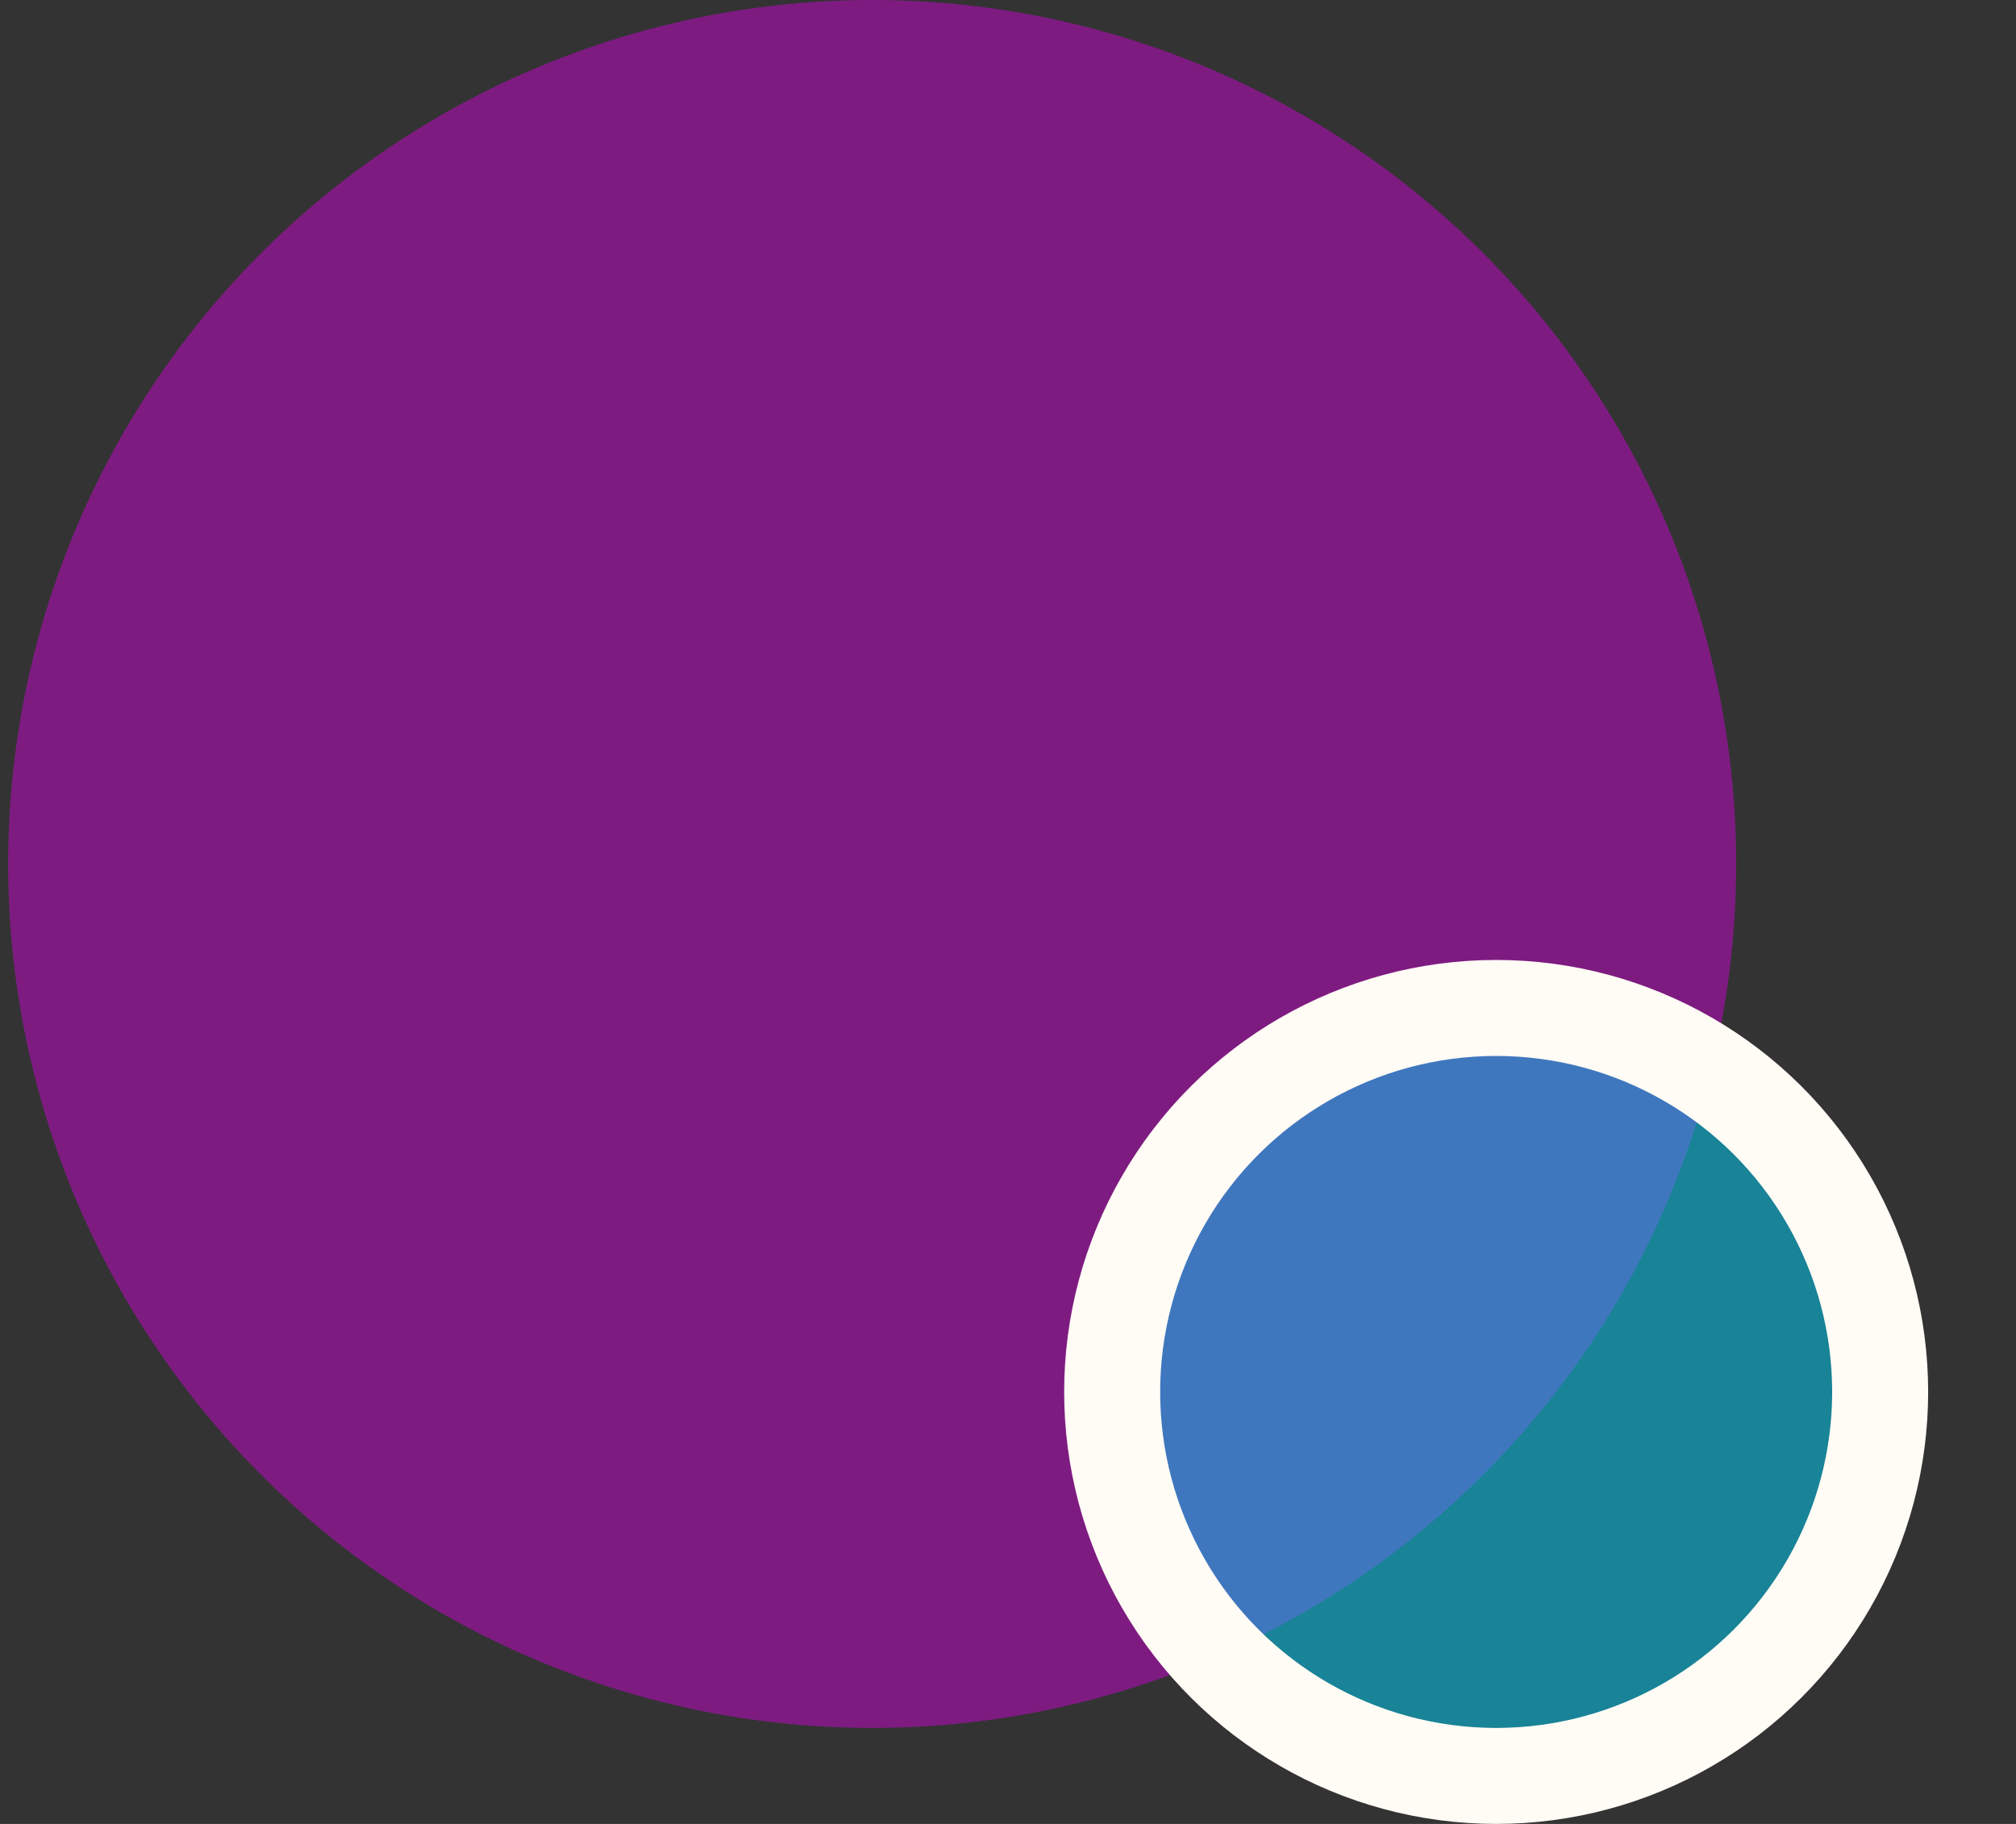
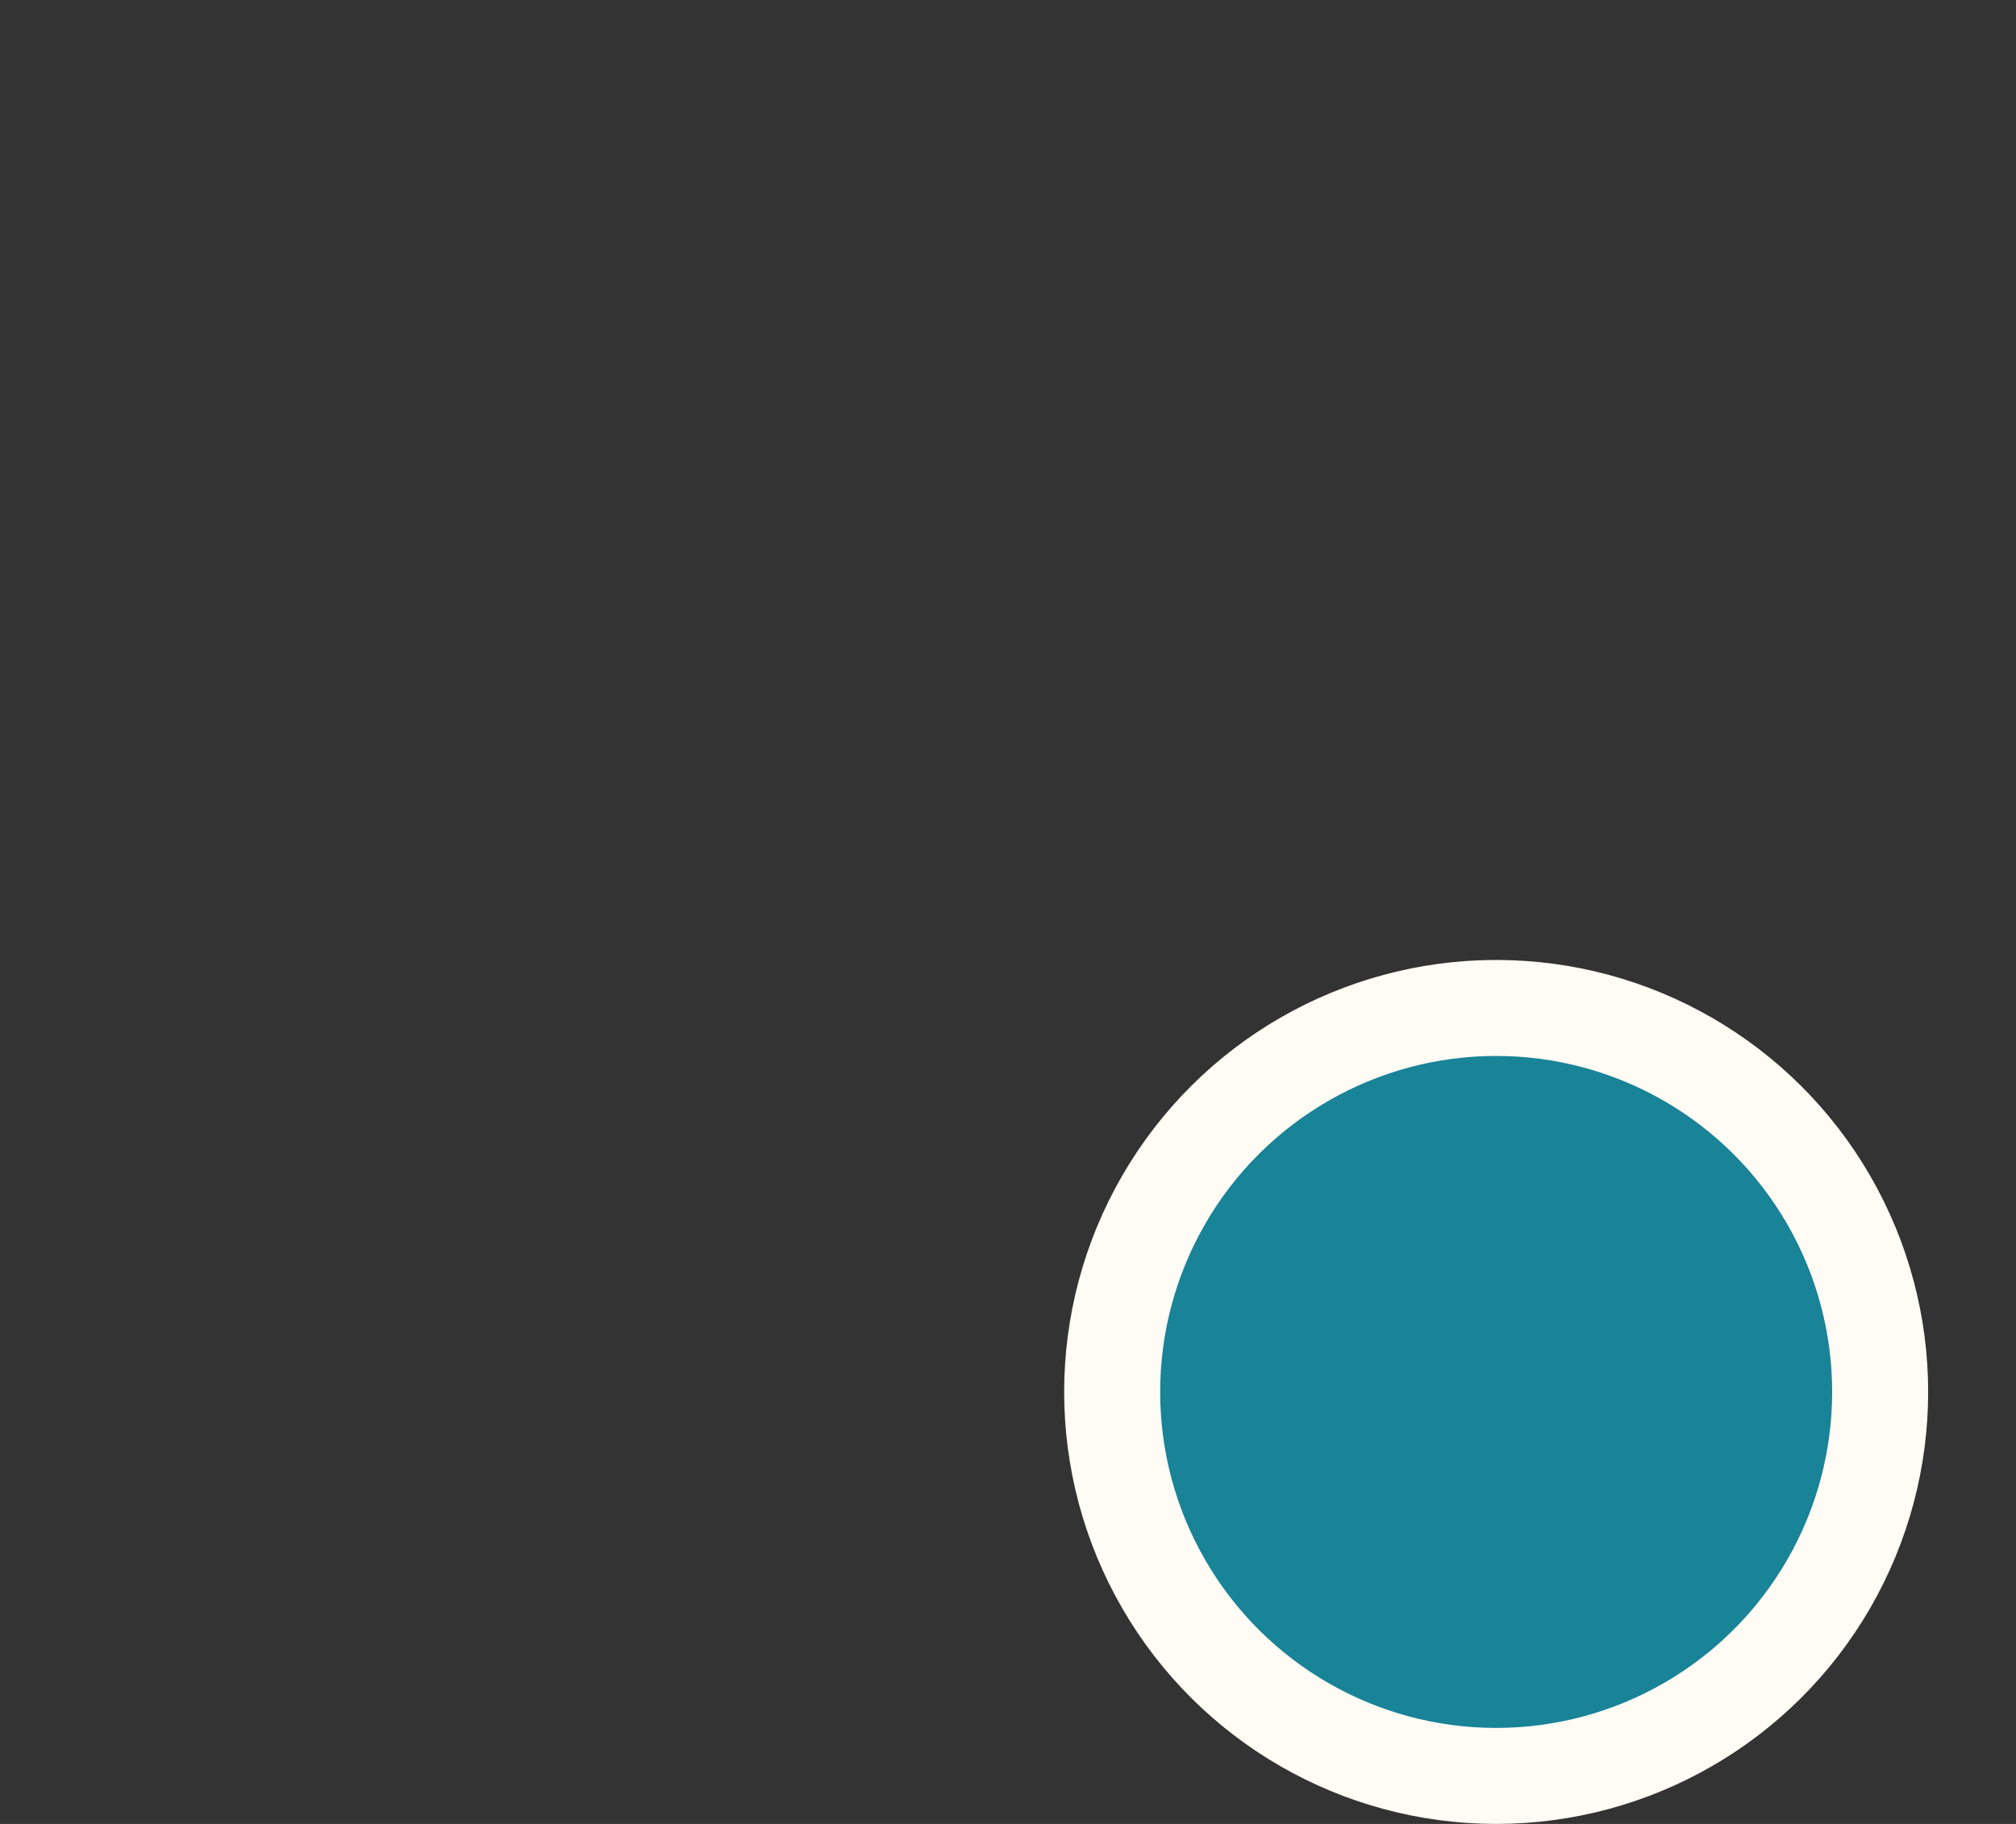
<svg xmlns="http://www.w3.org/2000/svg" width="21" height="19" viewBox="0 0 21 19" fill="none">
  <rect x="0" y="0" width="21" height="19" fill="#333333" stroke="none" />
-   <circle opacity="0.5" cx="9.085" cy="9" r="9" transform="rotate(90 9.085 9)" fill="#CA05D1" />
  <circle cx="15.585" cy="14.5" r="4" transform="rotate(90 15.585 14.5)" fill="#00D4FC" fill-opacity="0.5" stroke="#FFFBF5" />
</svg>